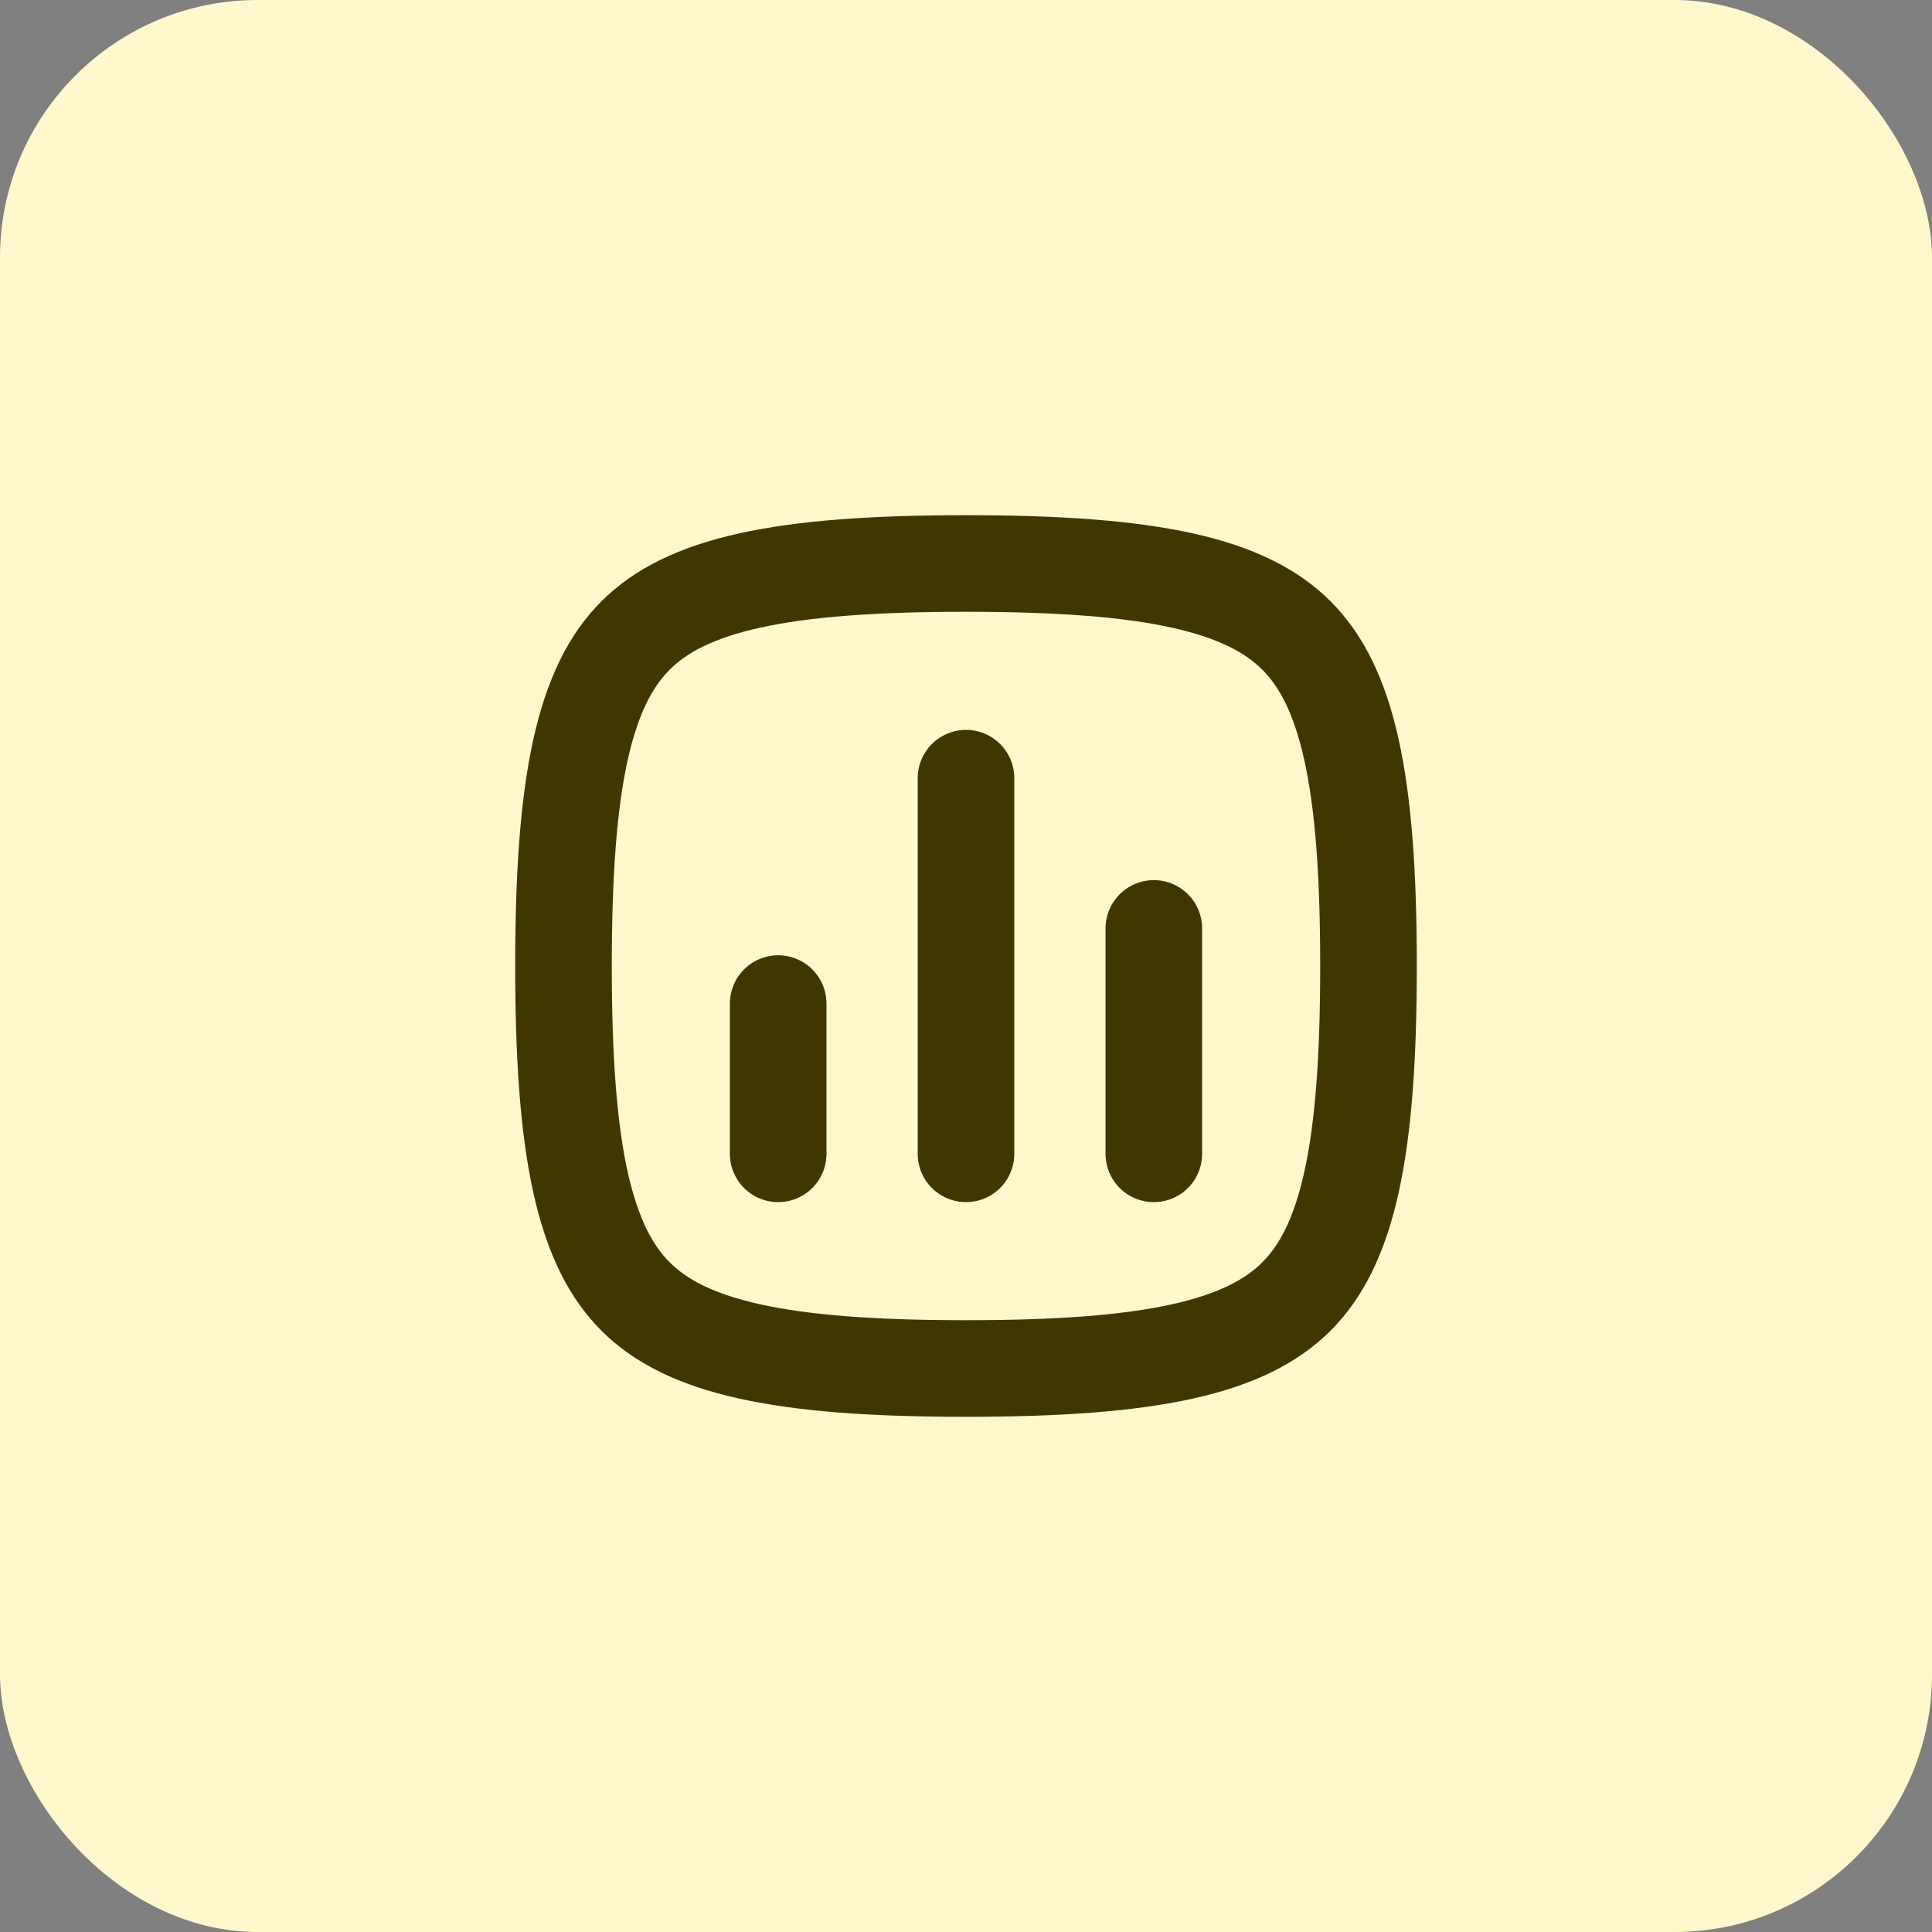
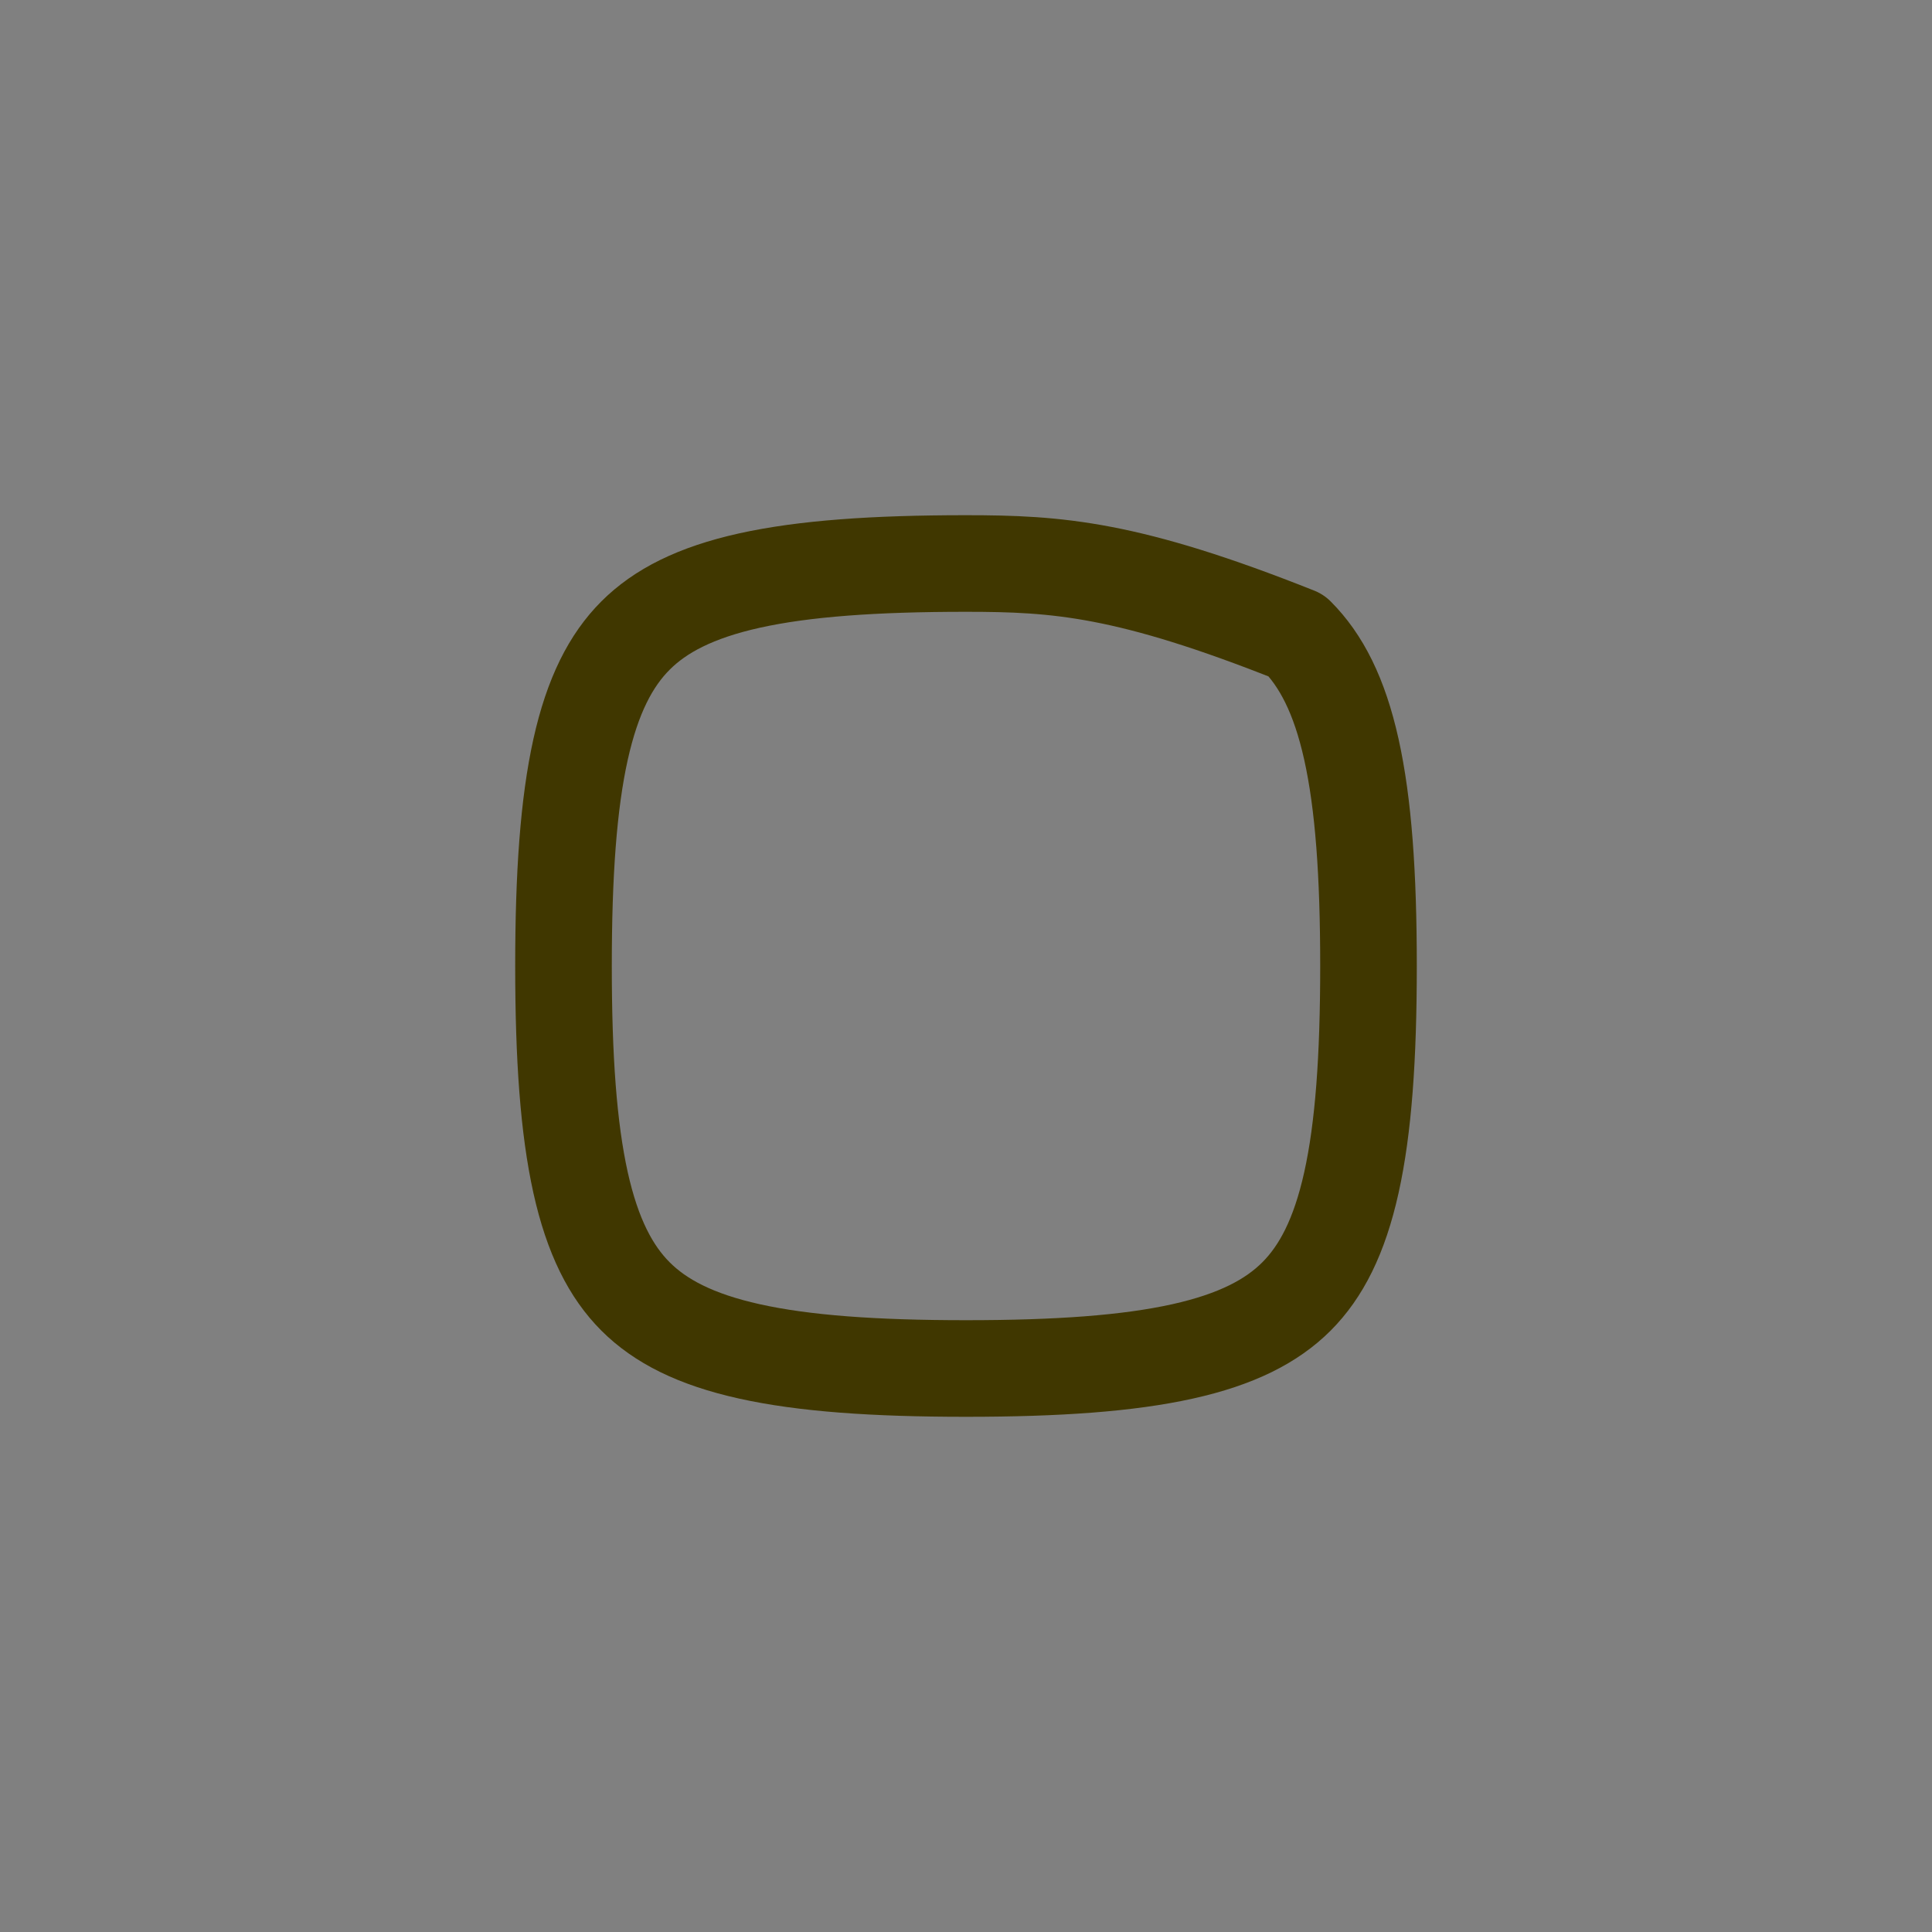
<svg xmlns="http://www.w3.org/2000/svg" width="60" height="60" viewBox="0 0 60 60" fill="none">
  <rect x="0" y="0" width="60" height="60" fill="#808080" stroke="none" />
-   <rect width="60" height="60" rx="8" fill="#FFF8CD" />
-   <path d="M17.5 30C17.5 32.848 17.655 35.034 18.03 36.726C18.403 38.401 18.971 39.497 19.737 40.263C20.503 41.029 21.599 41.597 23.274 41.969C24.966 42.345 27.152 42.5 30 42.5C32.848 42.5 35.034 42.345 36.726 41.969C38.401 41.597 39.497 41.029 40.263 40.263C41.029 39.497 41.597 38.401 41.969 36.726C42.345 35.034 42.5 32.848 42.5 30C42.5 27.152 42.345 24.966 41.969 23.274C41.597 21.599 41.029 20.503 40.263 19.737C39.497 18.971 38.401 18.403 36.726 18.03C35.034 17.655 32.848 17.5 30 17.5C27.152 17.5 24.966 17.655 23.274 18.03C21.599 18.403 20.503 18.971 19.737 19.737C18.971 20.503 18.403 21.599 18.03 23.274C17.655 24.966 17.5 27.152 17.5 30Z" stroke="#403700" stroke-width="3" stroke-linecap="round" stroke-linejoin="round" />
-   <path d="M30 24.167V35.833M35.833 28.833V35.833M24.167 31.167V35.833" stroke="#403700" stroke-width="3" stroke-linecap="round" stroke-linejoin="round" />
+   <path d="M17.5 30C17.5 32.848 17.655 35.034 18.03 36.726C18.403 38.401 18.971 39.497 19.737 40.263C20.503 41.029 21.599 41.597 23.274 41.969C24.966 42.345 27.152 42.5 30 42.5C32.848 42.5 35.034 42.345 36.726 41.969C38.401 41.597 39.497 41.029 40.263 40.263C41.029 39.497 41.597 38.401 41.969 36.726C42.345 35.034 42.5 32.848 42.5 30C42.5 27.152 42.345 24.966 41.969 23.274C41.597 21.599 41.029 20.503 40.263 19.737C35.034 17.655 32.848 17.5 30 17.5C27.152 17.5 24.966 17.655 23.274 18.03C21.599 18.403 20.503 18.971 19.737 19.737C18.971 20.503 18.403 21.599 18.03 23.274C17.655 24.966 17.5 27.152 17.5 30Z" stroke="#403700" stroke-width="3" stroke-linecap="round" stroke-linejoin="round" />
</svg>